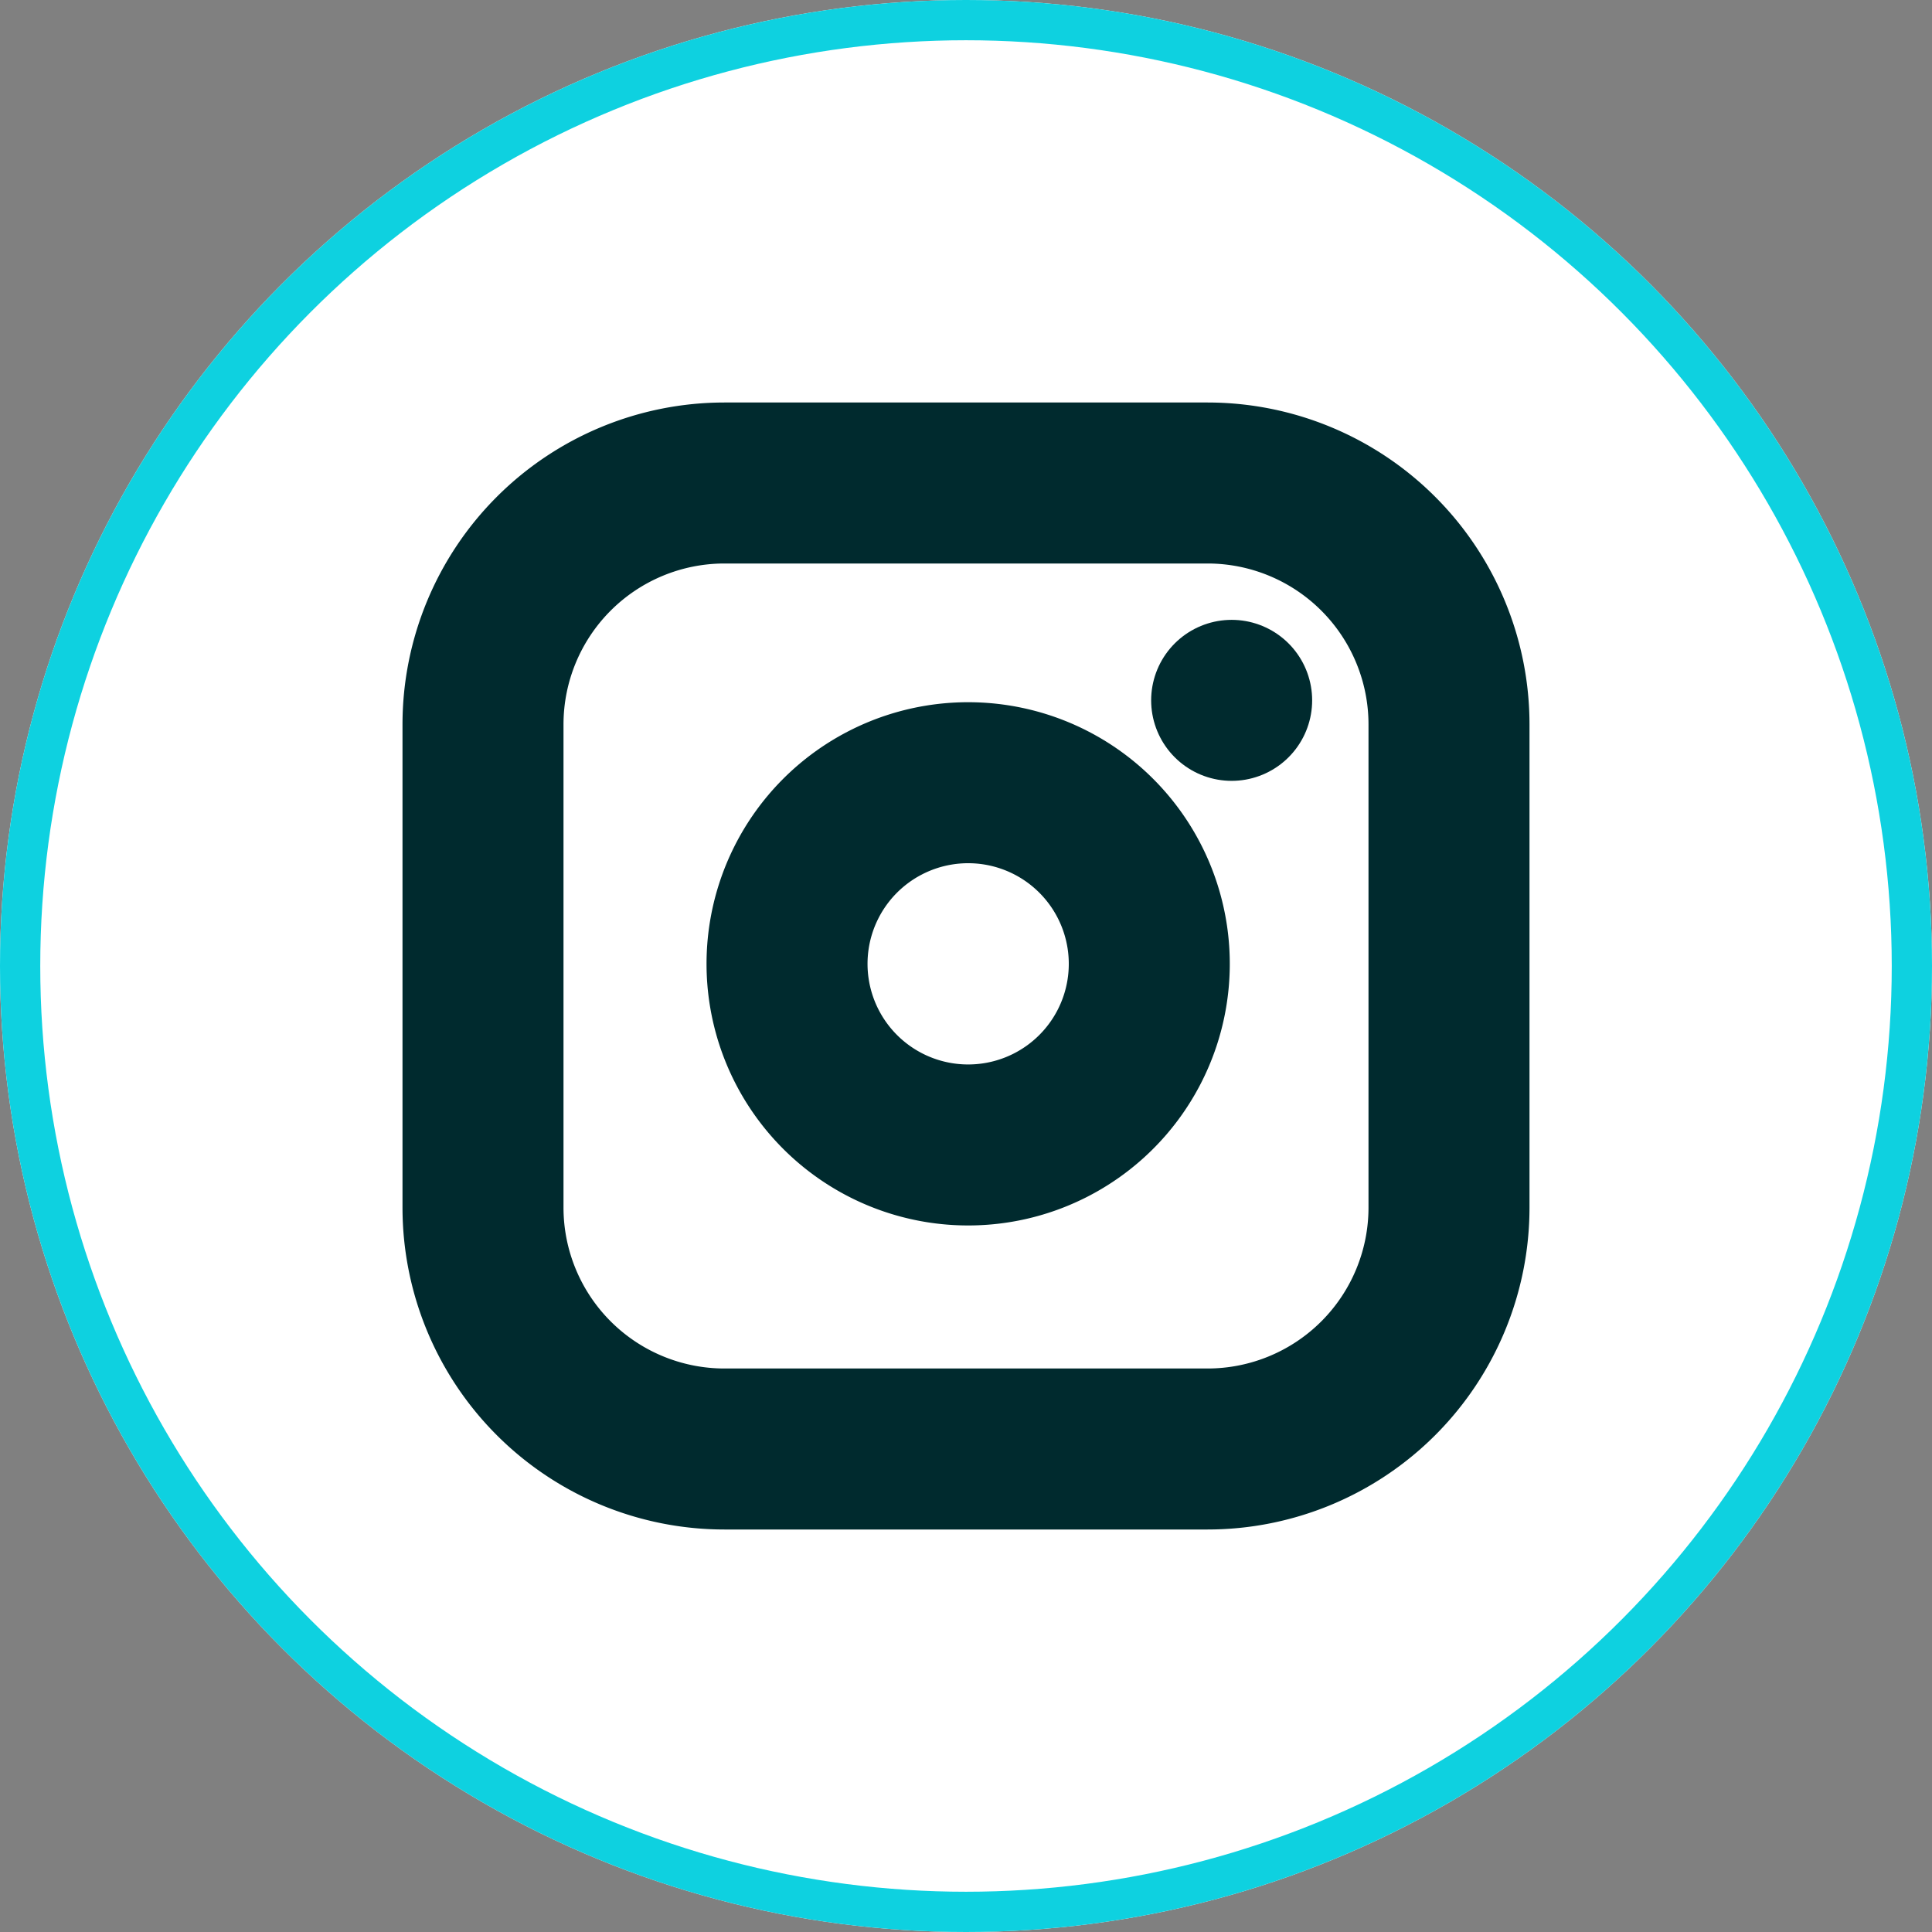
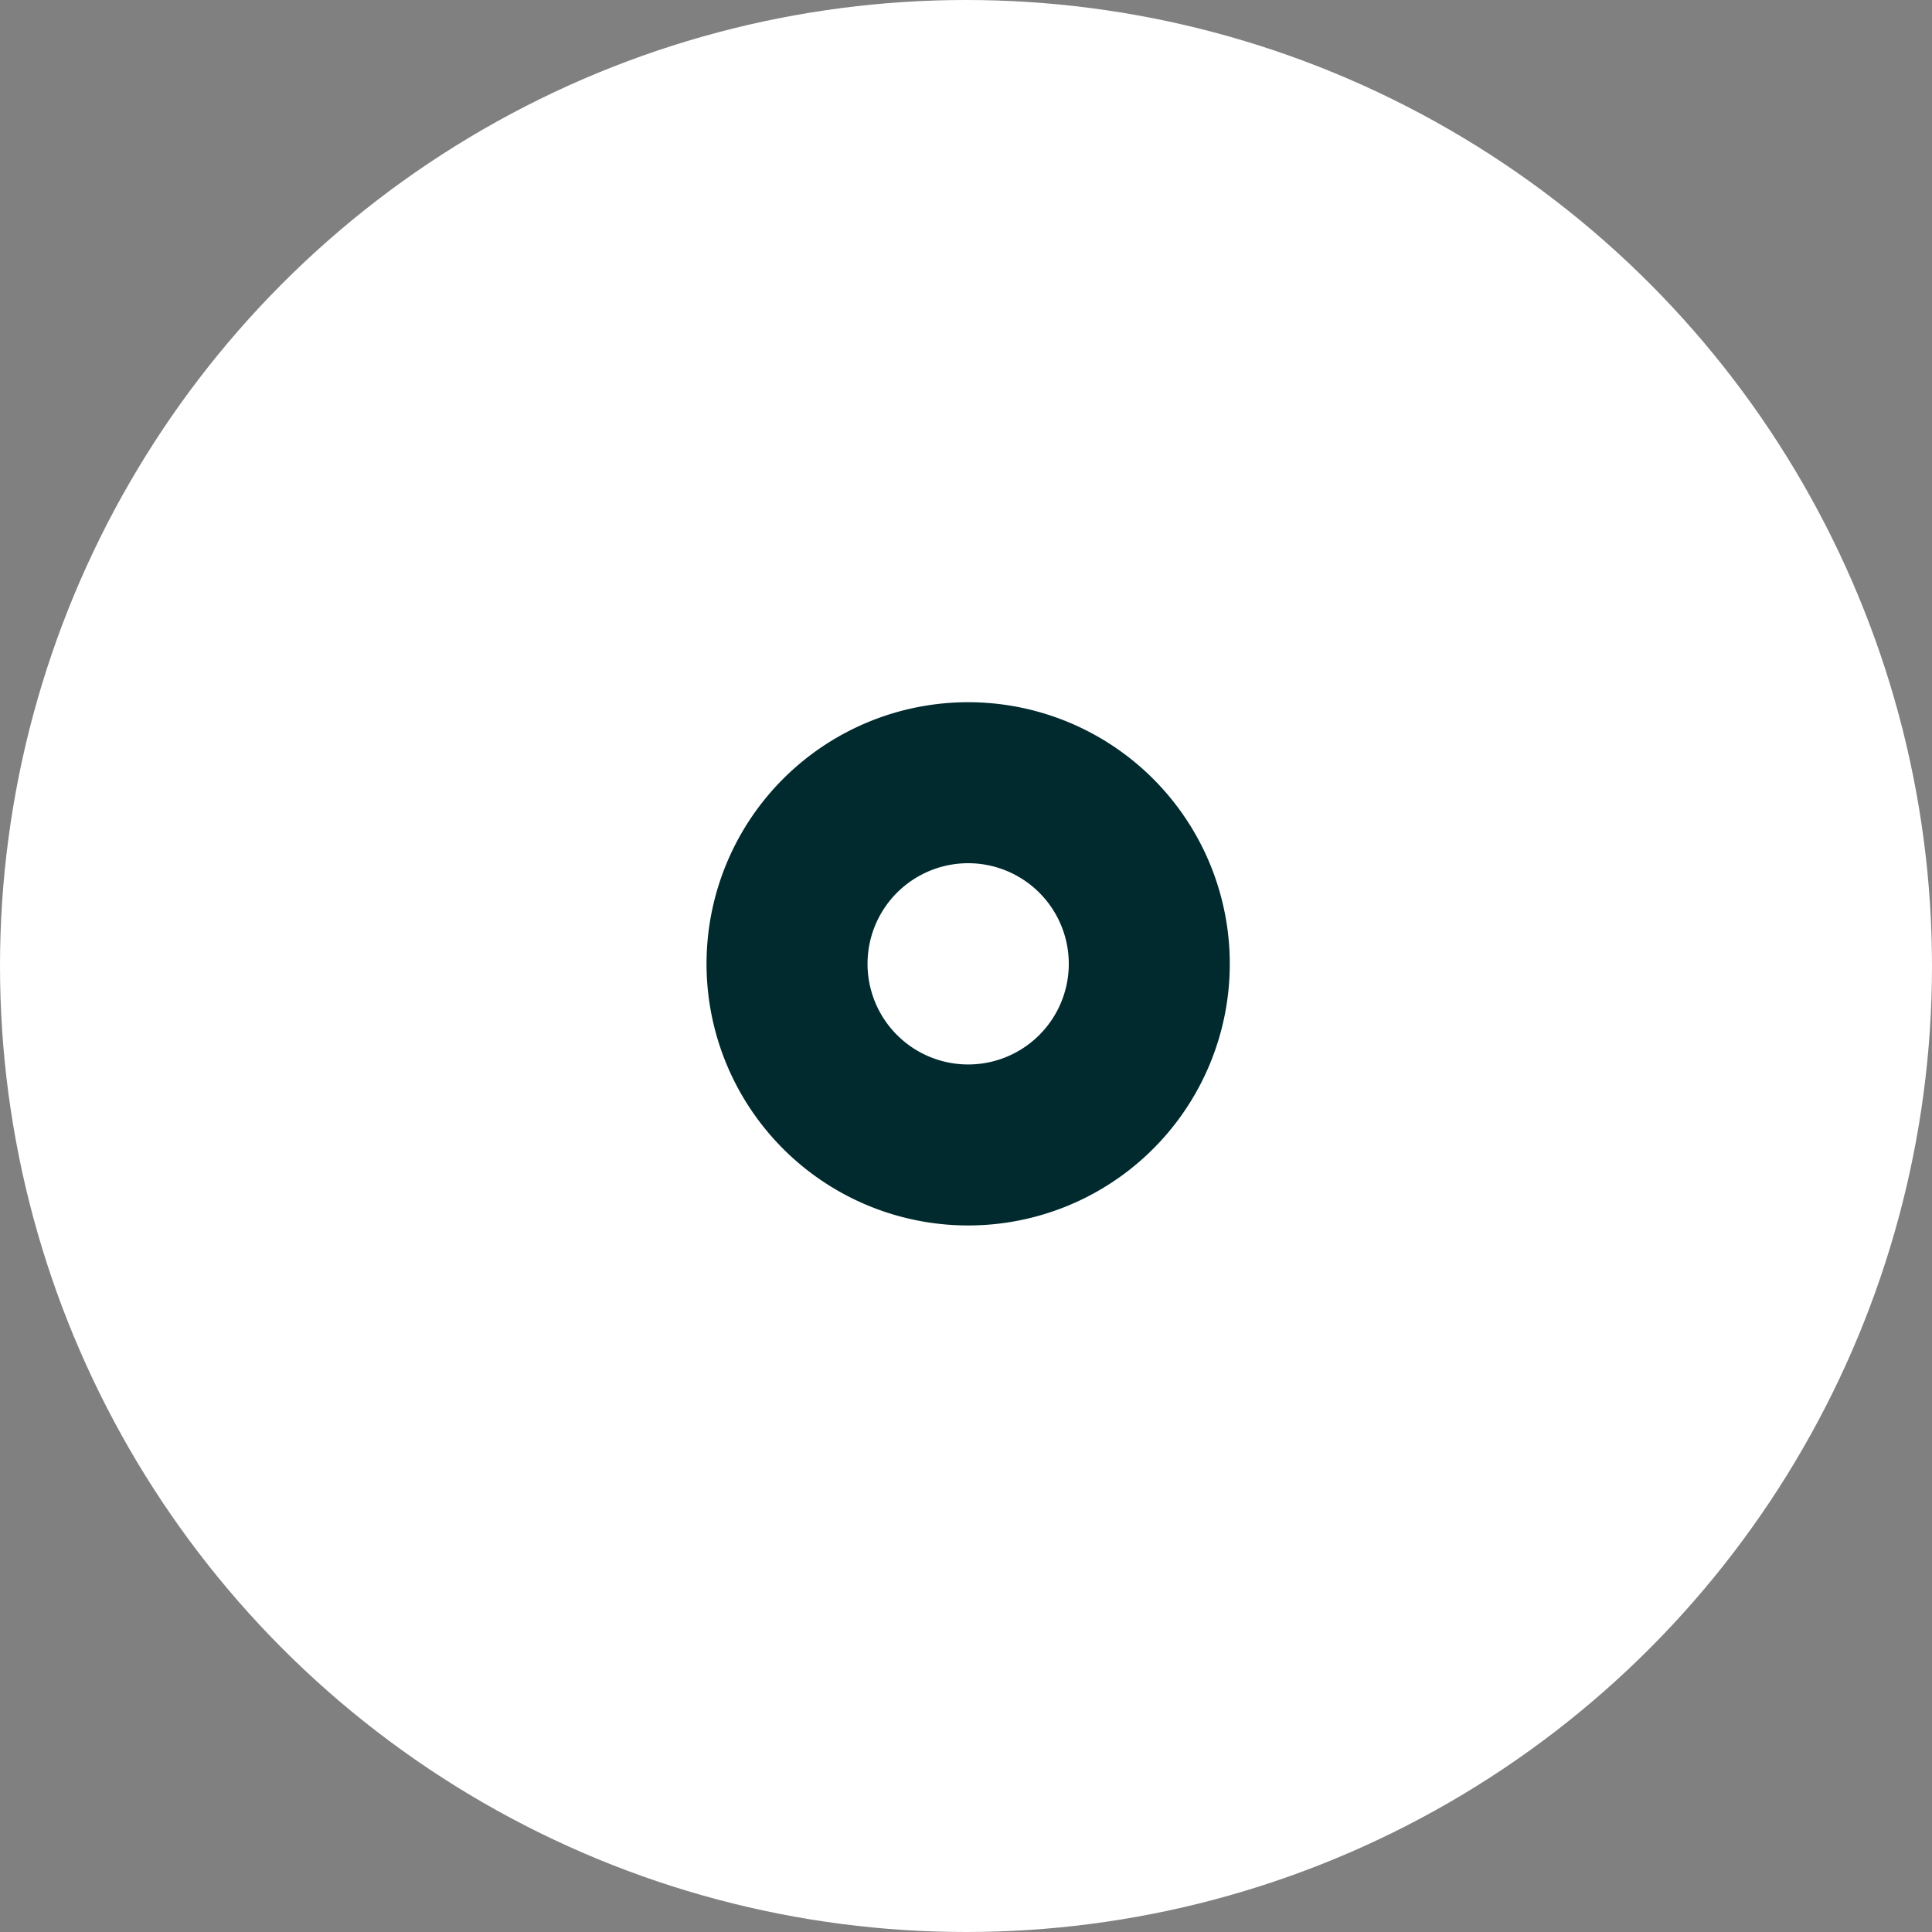
<svg xmlns="http://www.w3.org/2000/svg" width="48" height="48" viewBox="0 0 48 48">
  <rect x="0" y="0" width="48" height="48" fill="#808080" stroke="none" />
  <defs>
    <style>.a{fill:#fff;stroke:#0ed1e0;}.b,.d{fill:none;}.b{stroke:#002a2e;stroke-linecap:round;stroke-linejoin:round;stroke-width:4px;}.c{stroke:none;}</style>
  </defs>
  <g transform="translate(-448 -1400)">
    <g class="a" transform="translate(448 1400)">
      <circle class="c" cx="24" cy="24" r="24" />
-       <circle class="d" cx="24" cy="24" r="23.5" />
    </g>
    <g transform="translate(460 1412)">
-       <path class="b" d="M9,3H21a6,6,0,0,1,6,6V21a6,6,0,0,1-6,6H9a6,6,0,0,1-6-6V9A6,6,0,0,1,9,3Z" transform="translate(-3 -3)" />
-       <path class="b" d="M21.016,15.775a4.5,4.5,0,1,1-3.791-3.791,4.5,4.5,0,0,1,3.791,3.791Z" transform="translate(-4.511 -4.489)" />
-       <path class="b" d="M26.25,9.75h0" transform="translate(-7.65 -4.35)" />
+       <path class="b" d="M21.016,15.775a4.5,4.5,0,1,1-3.791-3.791,4.5,4.5,0,0,1,3.791,3.791" transform="translate(-4.511 -4.489)" />
    </g>
  </g>
</svg>